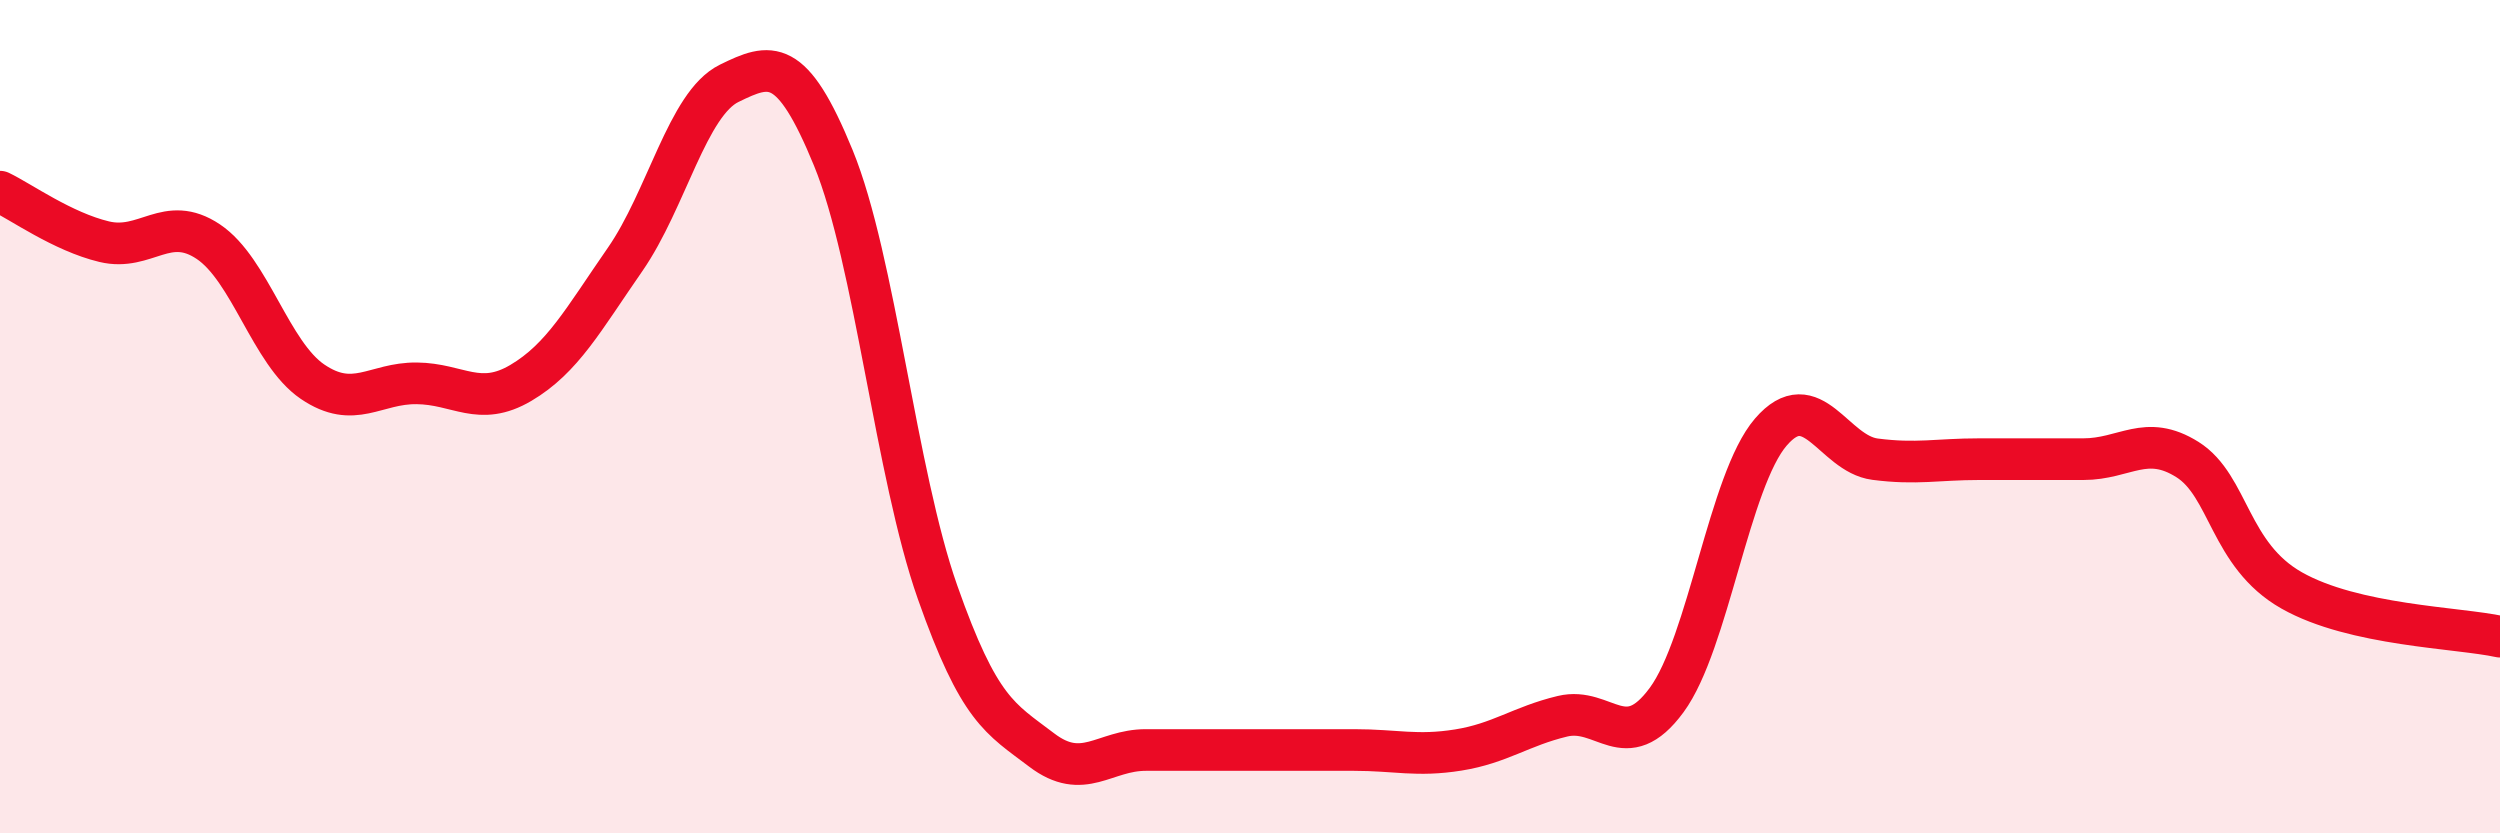
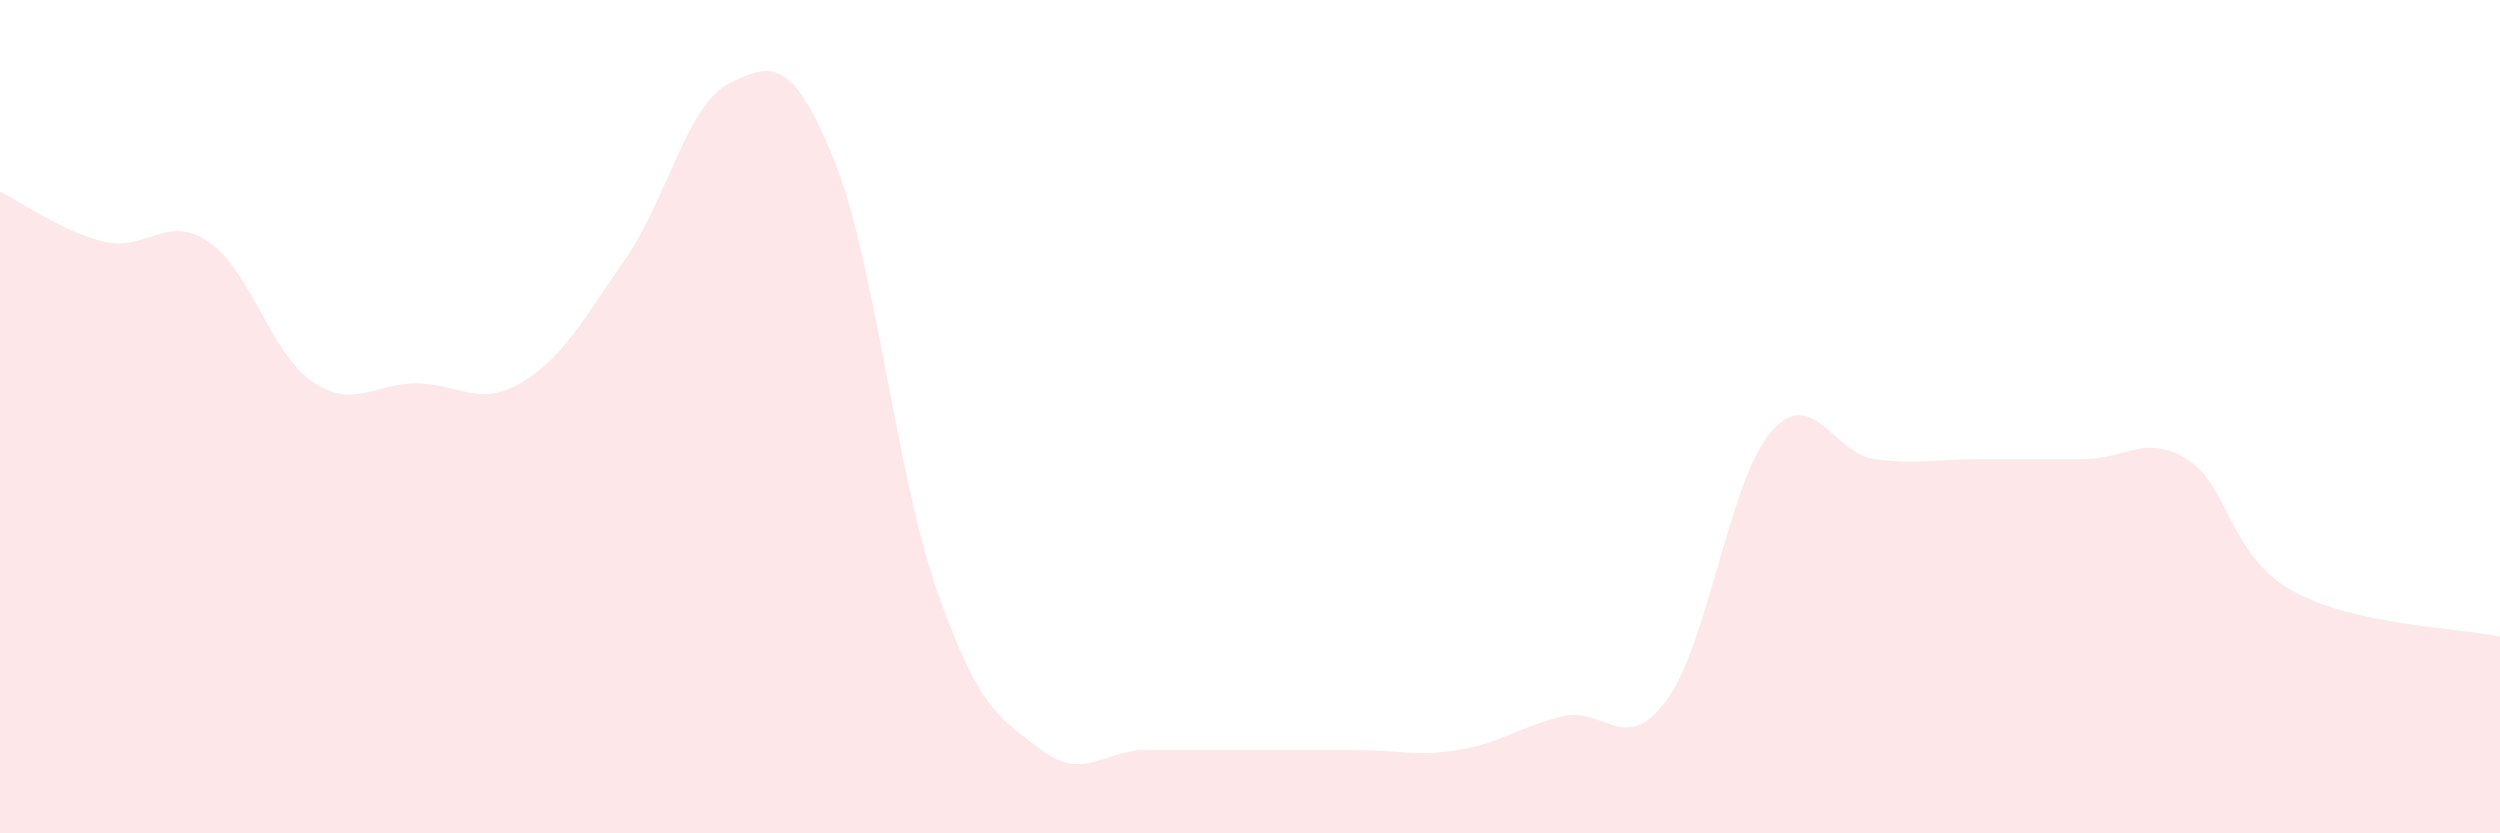
<svg xmlns="http://www.w3.org/2000/svg" width="60" height="20" viewBox="0 0 60 20">
  <path d="M 0,4.6 C 0.5,4.84 1.5,5.56 2.5,5.8 C 3.5,6.04 4,5.13 5,5.8 C 6,6.47 6.5,8.48 7.5,9.16 C 8.5,9.84 9,9.19 10,9.2 C 11,9.21 11.5,9.78 12.5,9.19 C 13.5,8.6 14,7.67 15,6.23 C 16,4.79 16.5,2.49 17.5,2 C 18.5,1.51 19,1.35 20,3.79 C 21,6.23 21.5,11.37 22.5,14.21 C 23.5,17.05 24,17.24 25,18 C 26,18.76 26.5,18 27.5,18 C 28.5,18 29,18 30,18 C 31,18 31.5,18 32.5,18 C 33.5,18 34,18.16 35,18 C 36,17.84 36.5,17.43 37.5,17.19 C 38.5,16.95 39,18.16 40,16.8 C 41,15.44 41.5,11.53 42.5,10.37 C 43.5,9.21 44,10.89 45,11.02 C 46,11.15 46.5,11.02 47.5,11.02 C 48.5,11.02 49,11.02 50,11.02 C 51,11.02 51.5,10.4 52.5,11.03 C 53.5,11.66 53.5,13.32 55,14.17 C 56.5,15.02 59,15.06 60,15.28L60 20L0 20Z" fill="#EB0A25" opacity="0.1" stroke-linecap="round" stroke-linejoin="round" />
-   <path d="M 0,4.6 C 0.5,4.84 1.5,5.56 2.5,5.8 C 3.5,6.04 4,5.13 5,5.8 C 6,6.47 6.5,8.48 7.5,9.16 C 8.5,9.84 9,9.19 10,9.2 C 11,9.21 11.5,9.78 12.5,9.19 C 13.5,8.6 14,7.67 15,6.23 C 16,4.79 16.5,2.49 17.5,2 C 18.5,1.51 19,1.35 20,3.79 C 21,6.23 21.5,11.37 22.5,14.21 C 23.5,17.05 24,17.24 25,18 C 26,18.76 26.5,18 27.5,18 C 28.5,18 29,18 30,18 C 31,18 31.5,18 32.5,18 C 33.5,18 34,18.16 35,18 C 36,17.84 36.5,17.43 37.5,17.19 C 38.5,16.95 39,18.16 40,16.8 C 41,15.44 41.5,11.53 42.5,10.37 C 43.5,9.21 44,10.89 45,11.02 C 46,11.15 46.5,11.02 47.5,11.02 C 48.5,11.02 49,11.02 50,11.02 C 51,11.02 51.5,10.4 52.5,11.03 C 53.5,11.66 53.5,13.32 55,14.17 C 56.5,15.02 59,15.06 60,15.28" stroke="#EB0A25" stroke-width="1" fill="none" stroke-linecap="round" stroke-linejoin="round" />
</svg>